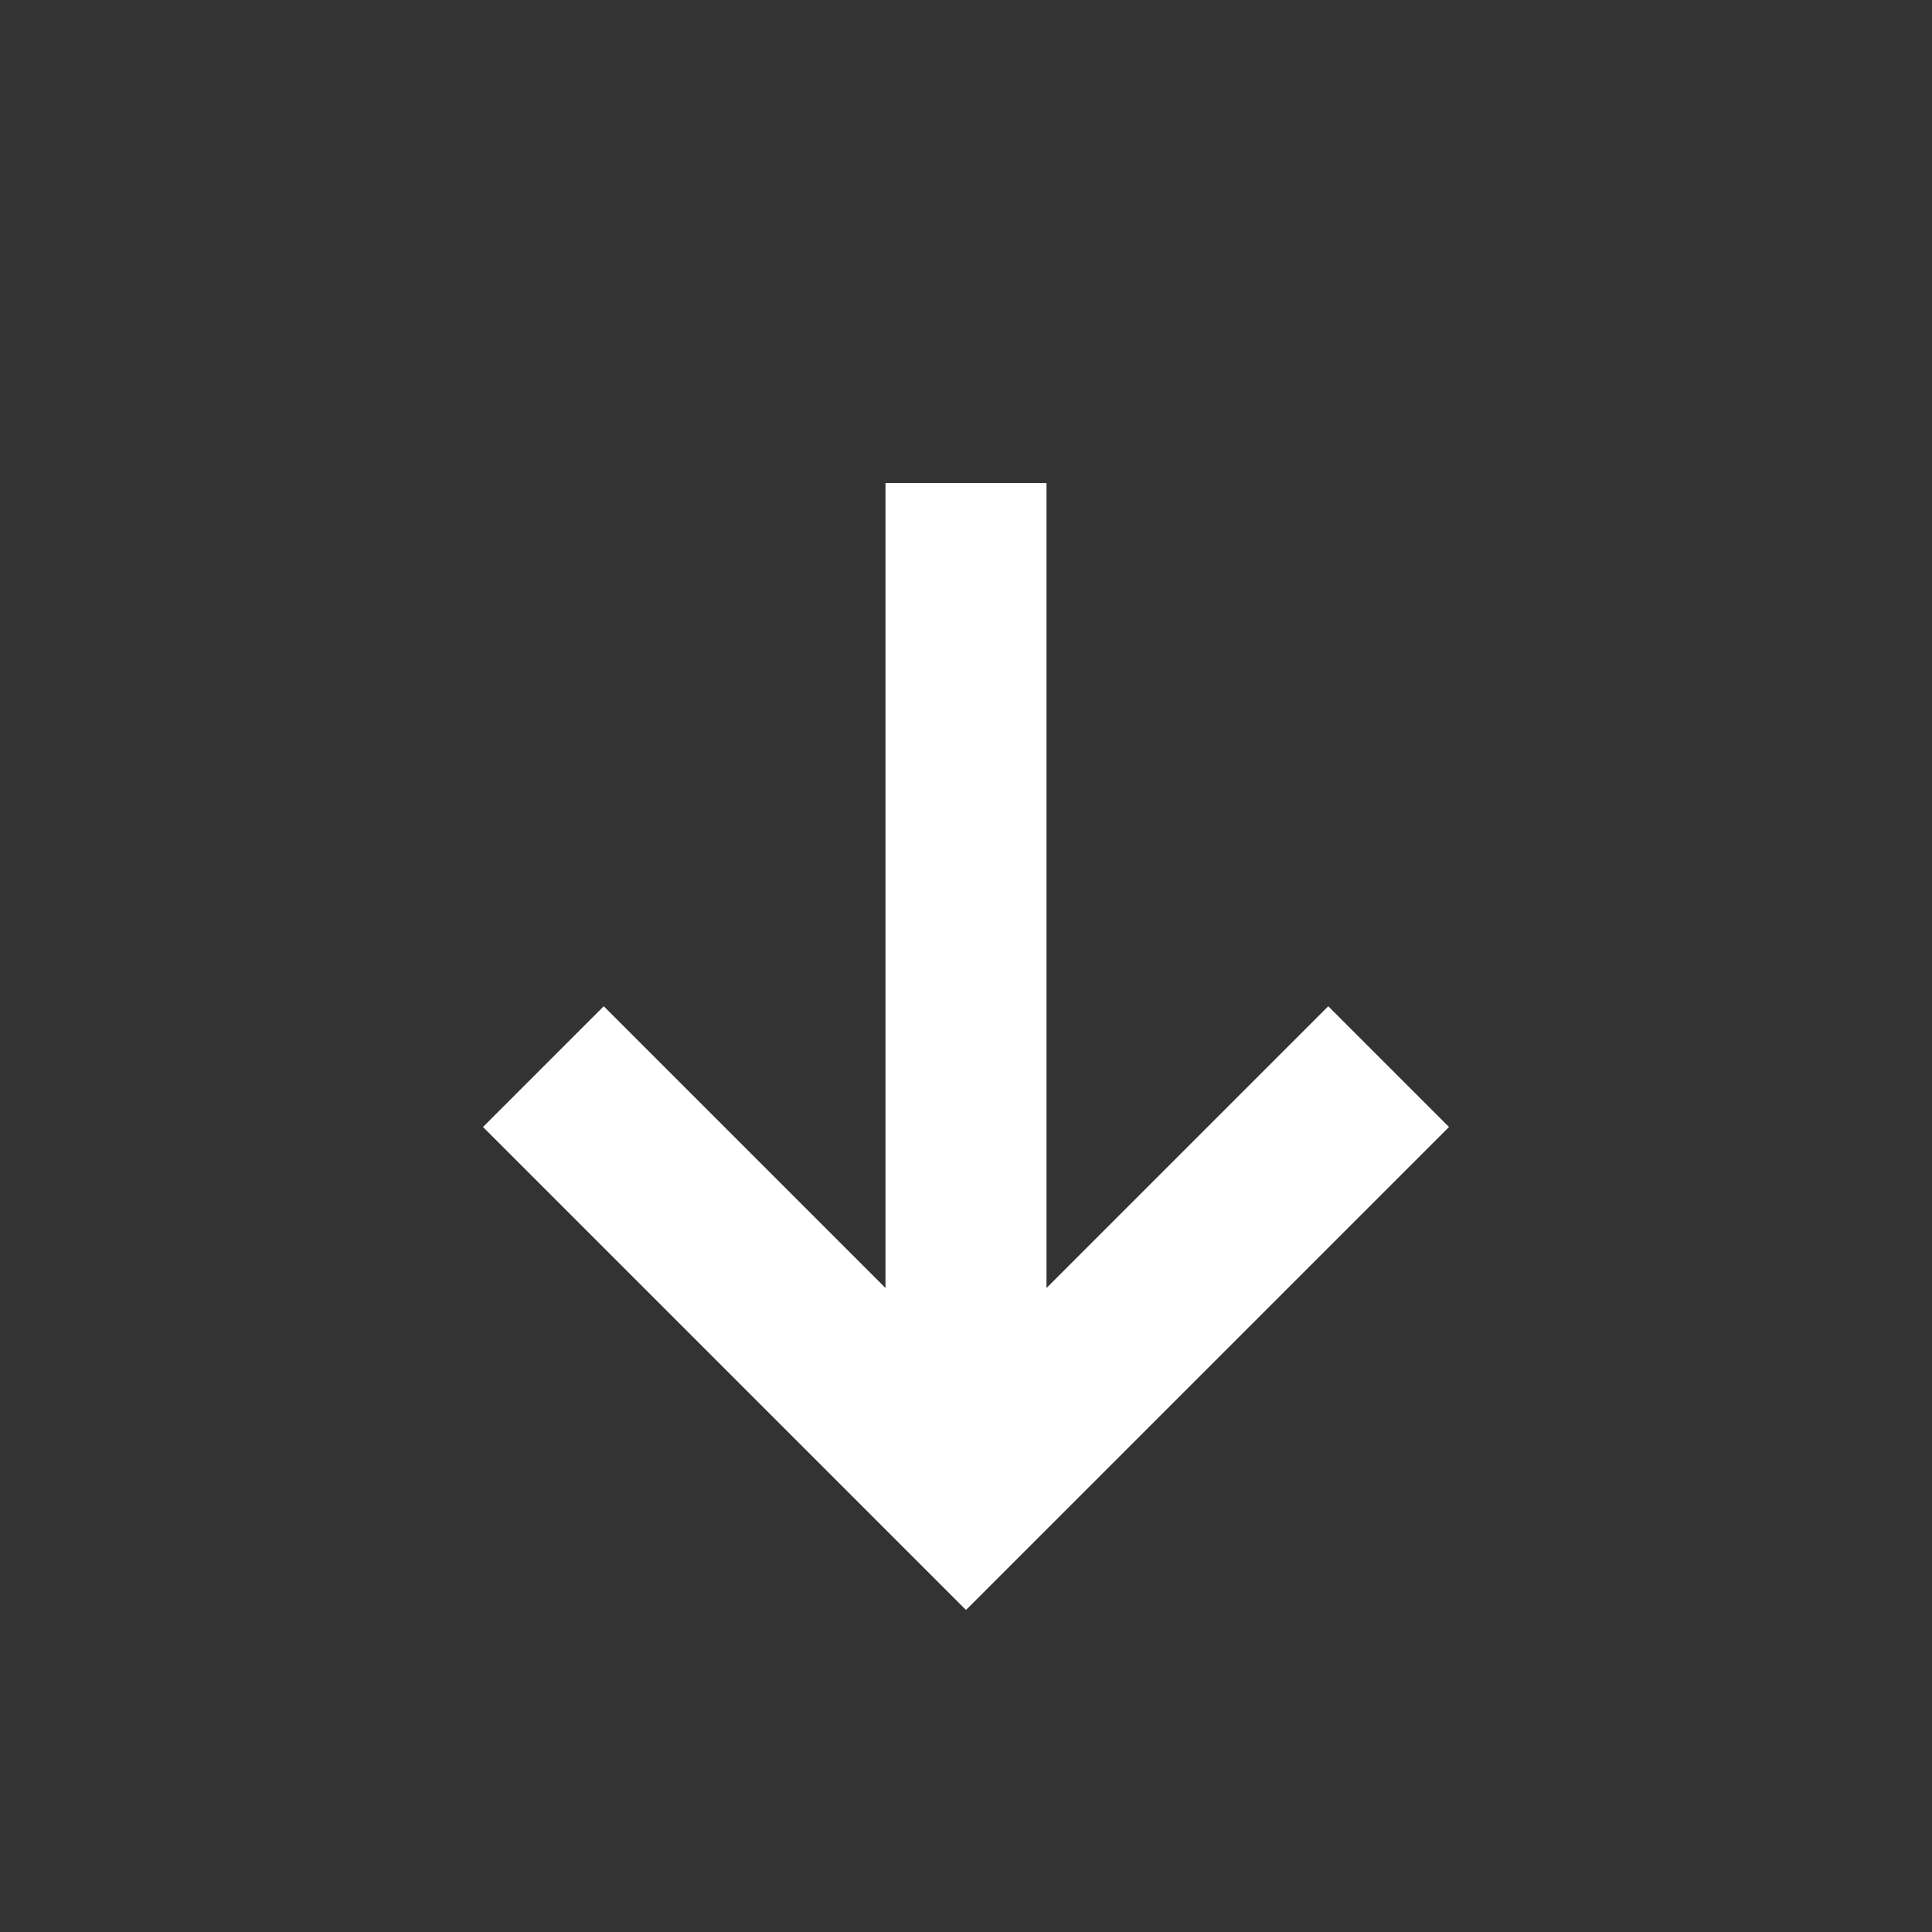
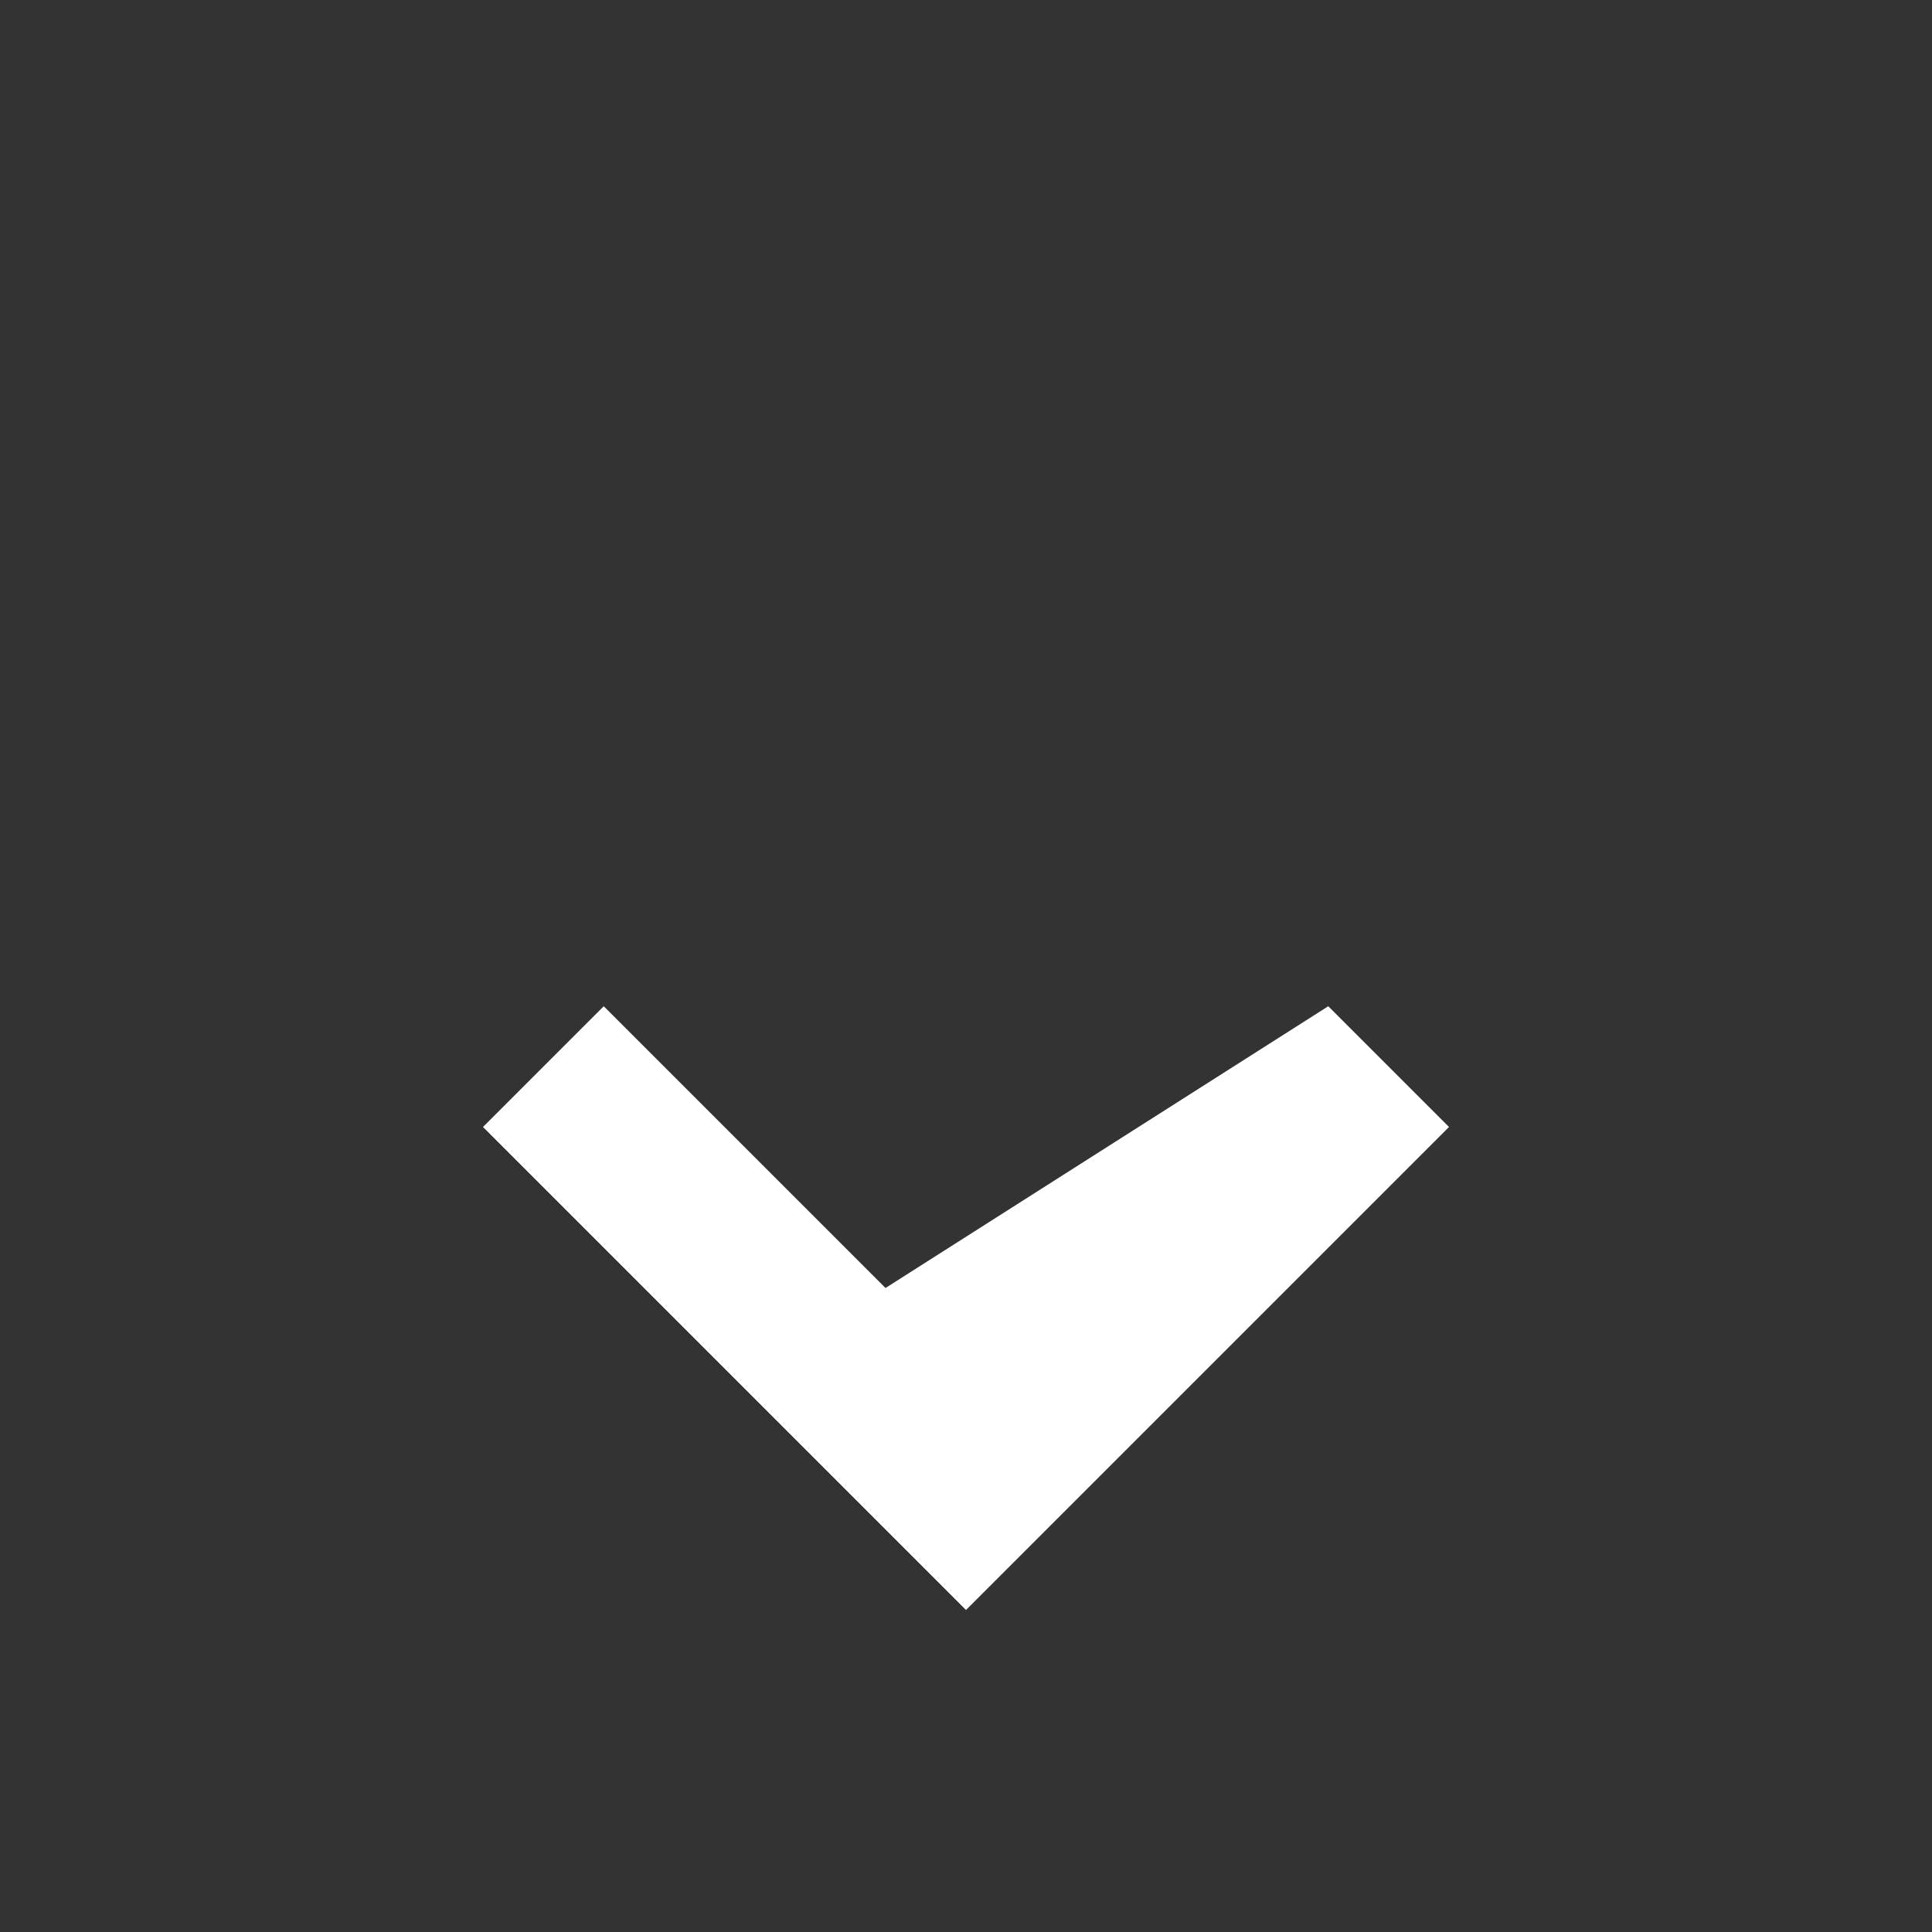
<svg xmlns="http://www.w3.org/2000/svg" width="24" height="24" viewBox="0 0 24 24" fill="none">
  <rect x="0" y="0" width="24" height="24" fill="#333333" stroke="none" />
-   <path fill-rule="evenodd" clip-rule="evenodd" d="M11 16V6H13V16L16.5 12.5L18 14L12 20L6 14L7.5 12.5L11 16Z" fill="white" />
+   <path fill-rule="evenodd" clip-rule="evenodd" d="M11 16V6V16L16.5 12.5L18 14L12 20L6 14L7.5 12.5L11 16Z" fill="white" />
</svg>